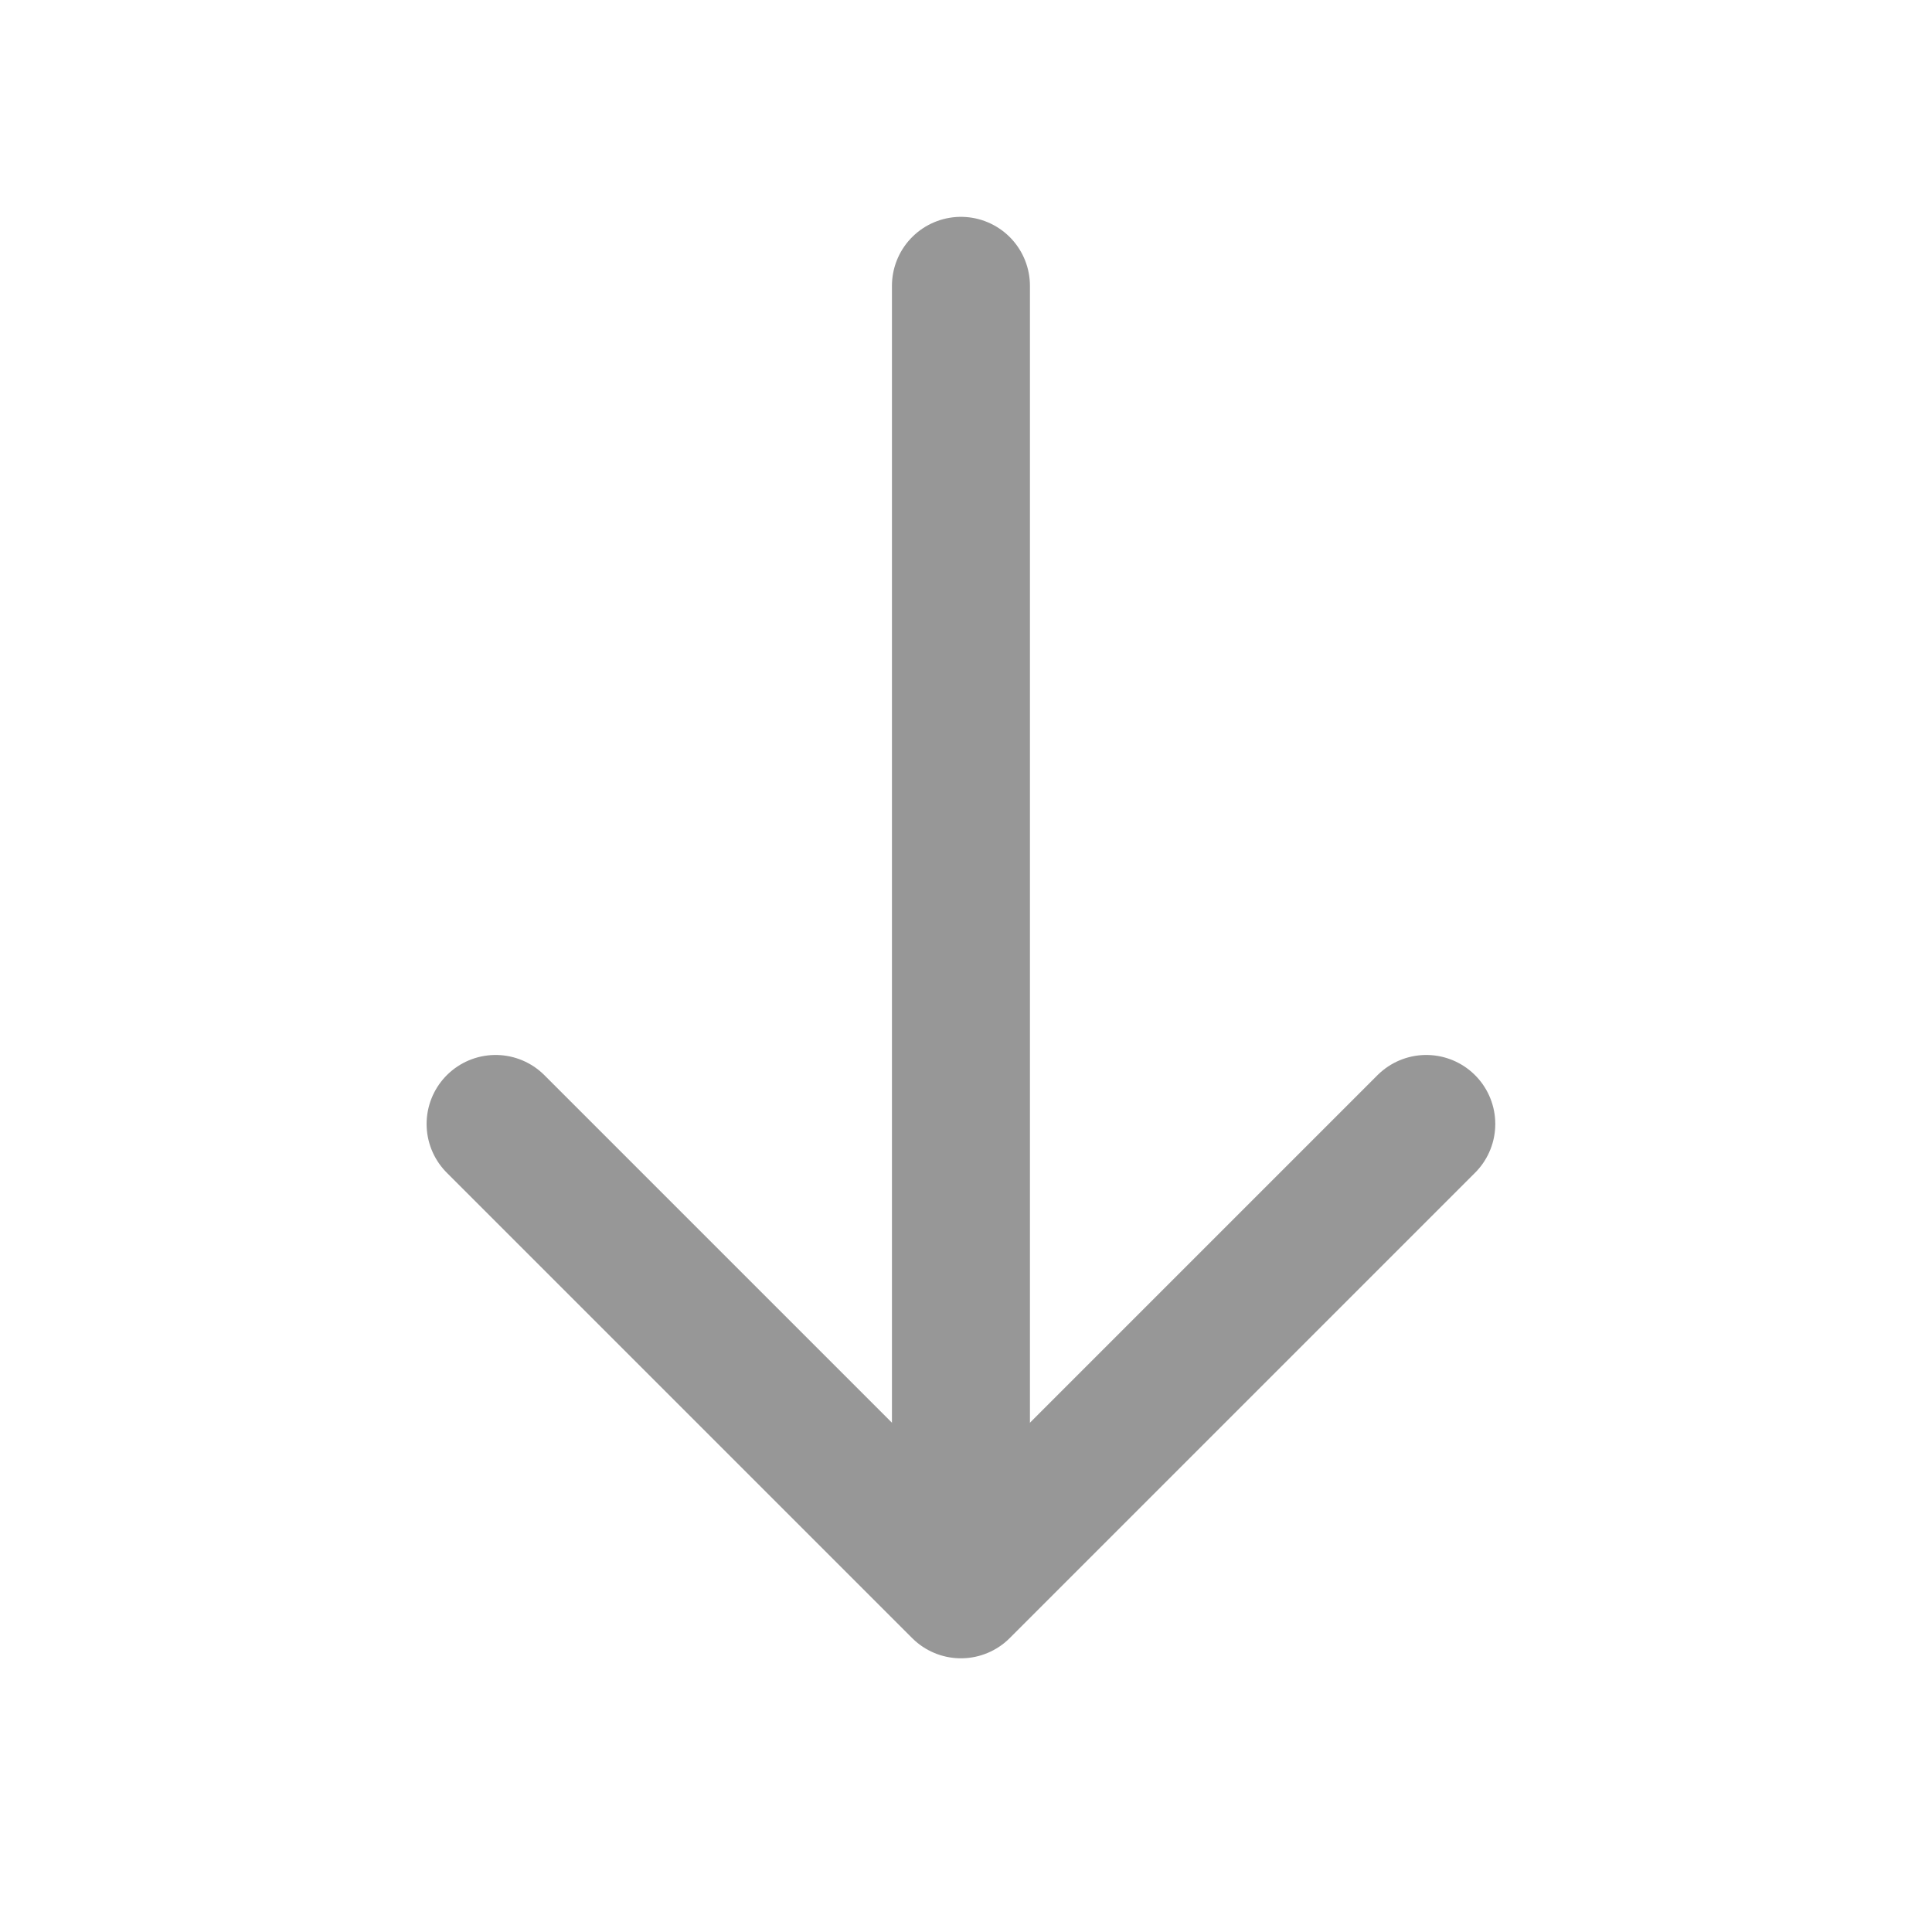
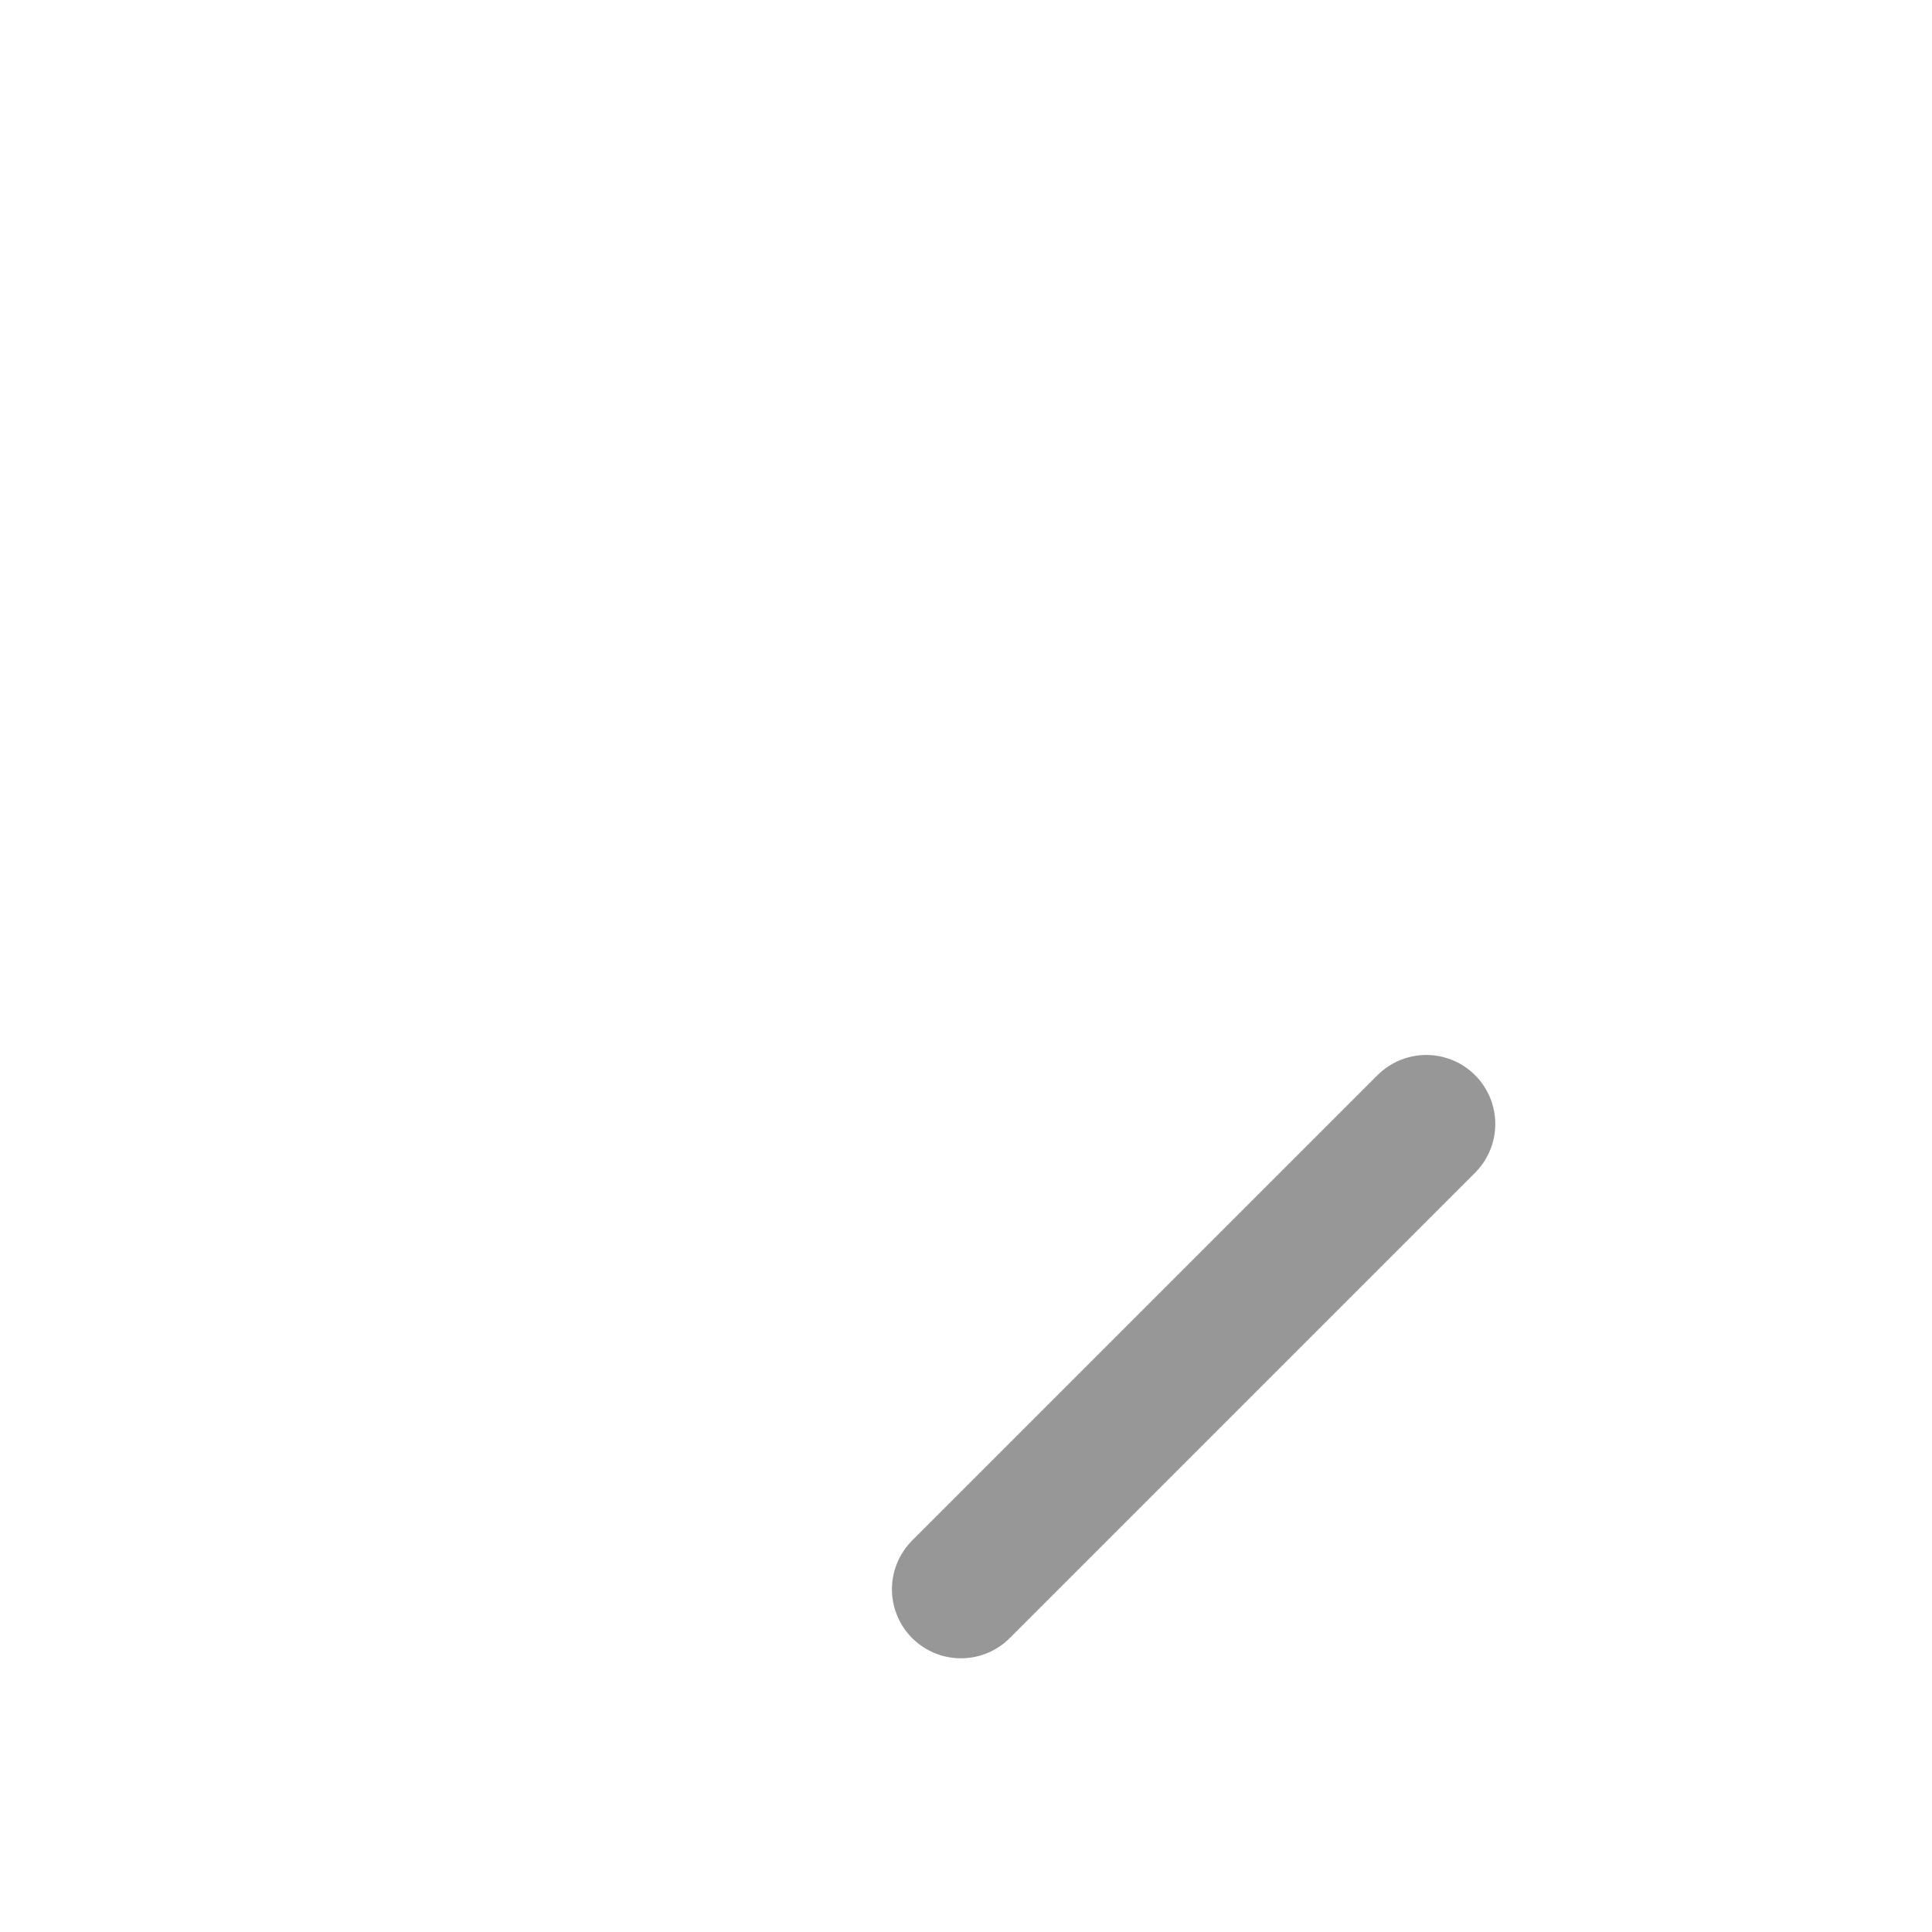
<svg xmlns="http://www.w3.org/2000/svg" width="21" height="21" viewBox="0 0 21 21" fill="none">
-   <path d="M15.503 12.217L10.445 17.275L5.387 12.217" stroke="#979797" stroke-width="1.5" stroke-miterlimit="10" stroke-linecap="round" stroke-linejoin="round" />
-   <path d="M10.445 3.107V17.132" stroke="#979797" stroke-width="1.5" stroke-miterlimit="10" stroke-linecap="round" stroke-linejoin="round" />
+   <path d="M15.503 12.217L10.445 17.275" stroke="#979797" stroke-width="1.5" stroke-miterlimit="10" stroke-linecap="round" stroke-linejoin="round" />
</svg>